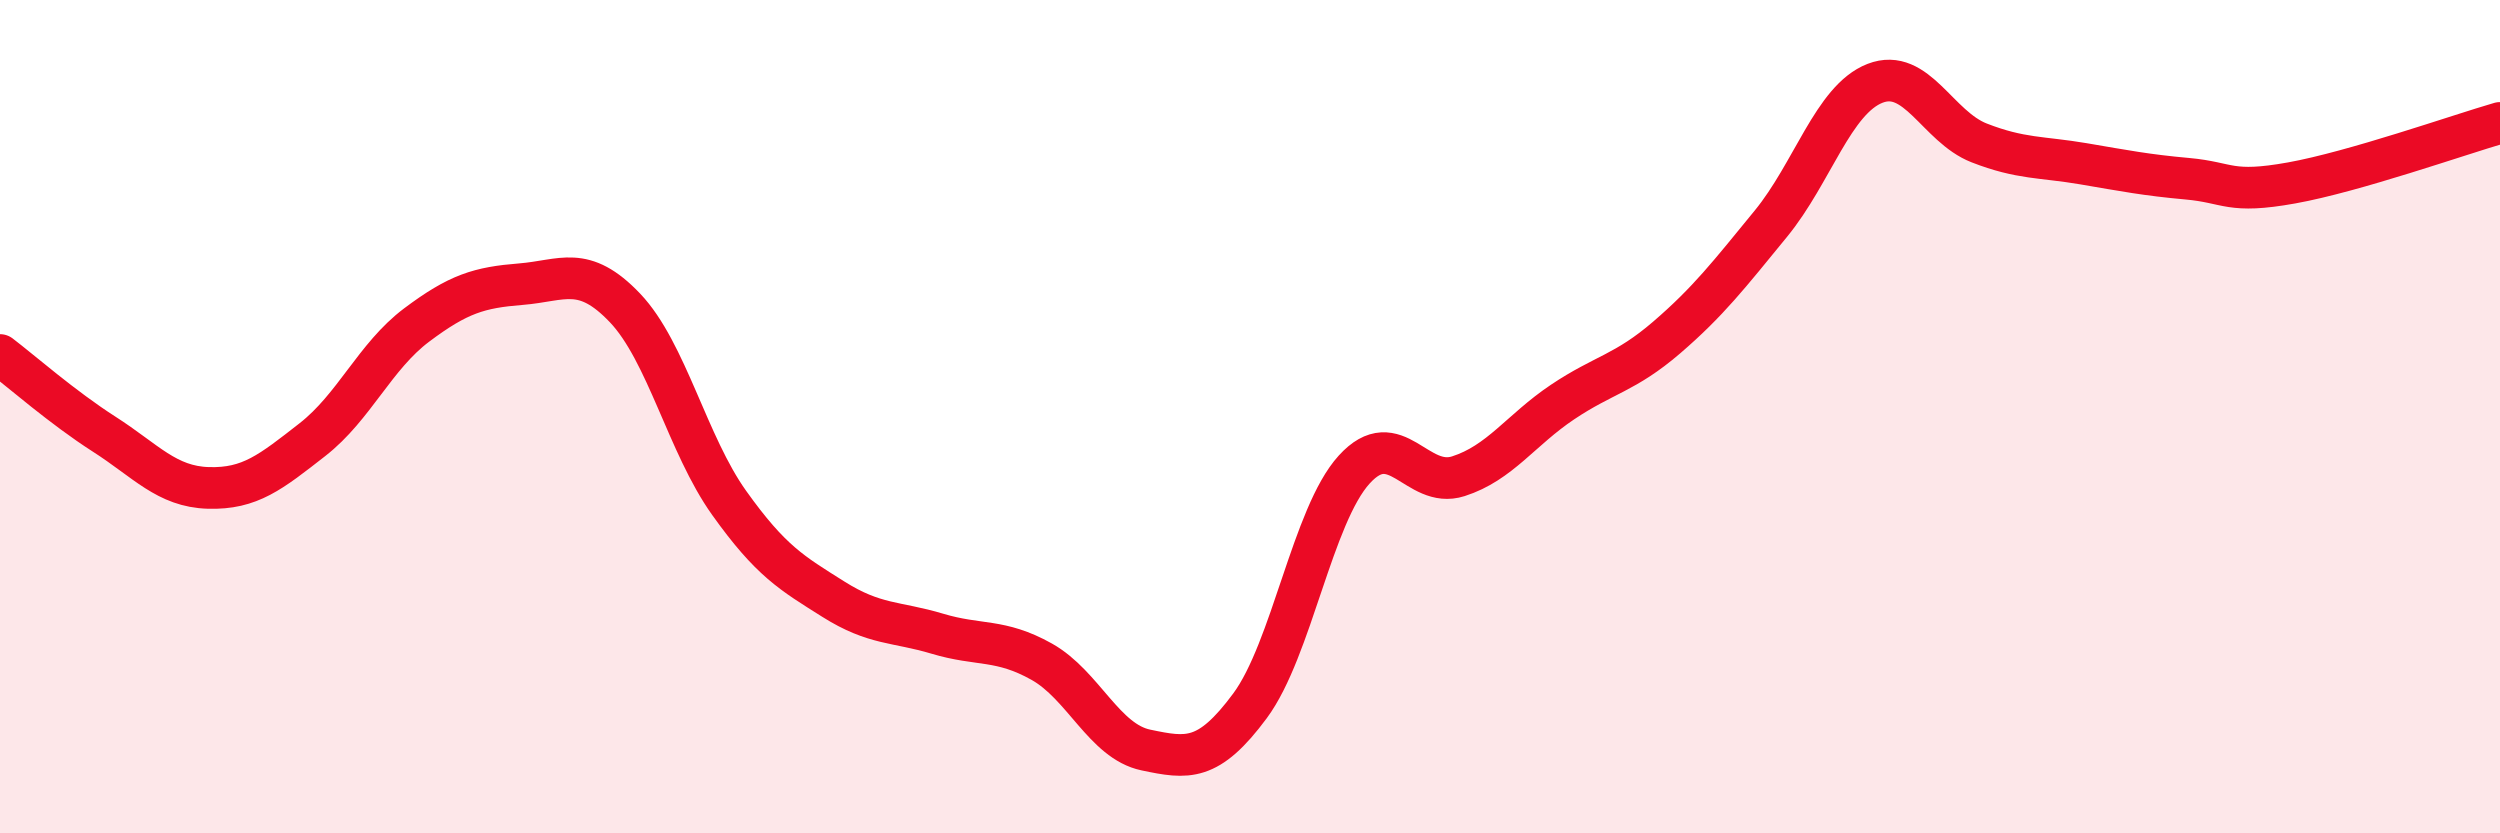
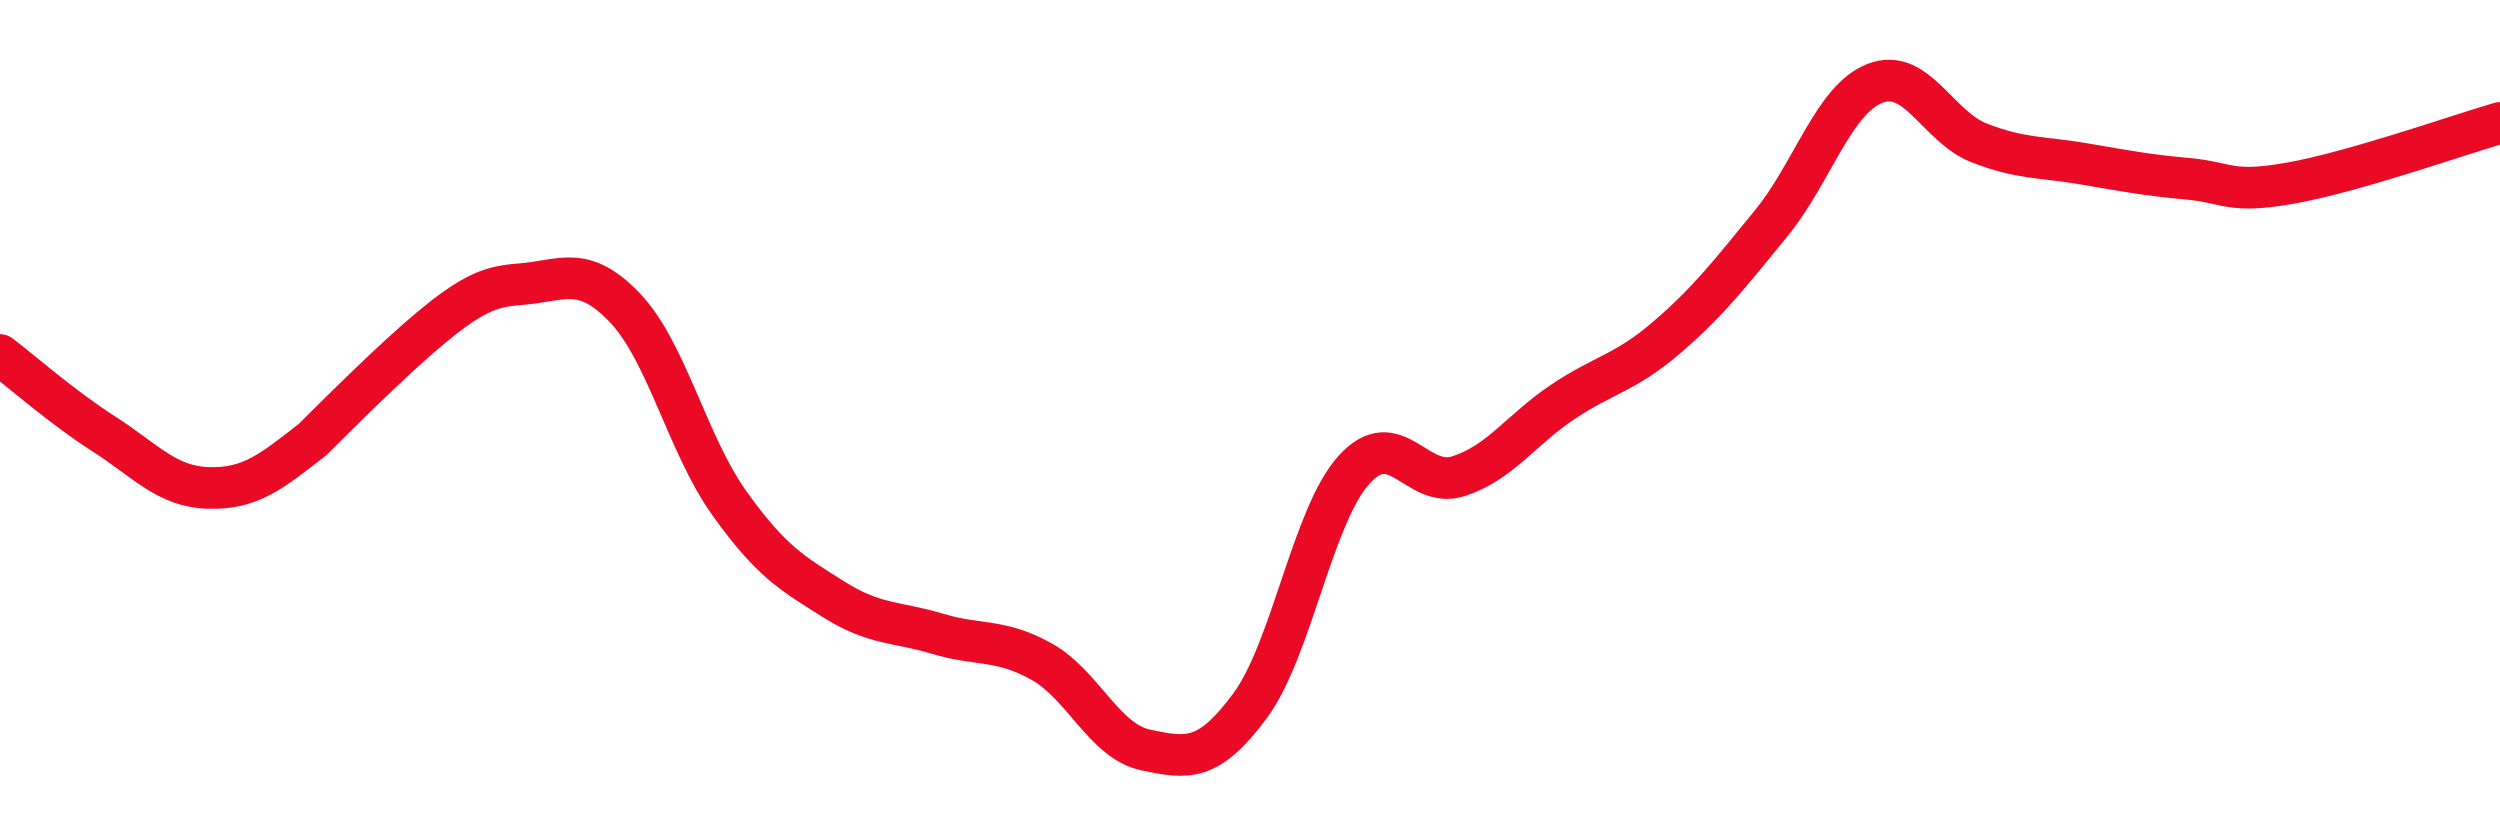
<svg xmlns="http://www.w3.org/2000/svg" width="60" height="20" viewBox="0 0 60 20">
-   <path d="M 0,8.52 C 0.5,8.9 1.5,9.78 2.5,10.42 C 3.5,11.06 4,11.68 5,11.71 C 6,11.74 6.5,11.33 7.5,10.55 C 8.5,9.77 9,8.55 10,7.8 C 11,7.05 11.5,6.9 12.5,6.82 C 13.5,6.74 14,6.34 15,7.39 C 16,8.44 16.5,10.67 17.5,12.07 C 18.5,13.47 19,13.75 20,14.38 C 21,15.01 21.5,14.91 22.5,15.21 C 23.5,15.51 24,15.32 25,15.88 C 26,16.44 26.5,17.79 27.5,18 C 28.5,18.21 29,18.29 30,16.94 C 31,15.59 31.5,12.37 32.5,11.27 C 33.5,10.17 34,11.75 35,11.43 C 36,11.11 36.5,10.32 37.5,9.65 C 38.5,8.98 39,8.96 40,8.1 C 41,7.24 41.5,6.59 42.5,5.37 C 43.5,4.15 44,2.39 45,2 C 46,1.61 46.5,3.04 47.5,3.43 C 48.5,3.82 49,3.76 50,3.93 C 51,4.1 51.5,4.2 52.5,4.29 C 53.5,4.38 53.5,4.66 55,4.39 C 56.5,4.12 59,3.24 60,2.95L60 20L0 20Z" fill="#EB0A25" opacity="0.1" stroke-linecap="round" stroke-linejoin="round" />
-   <path d="M 0,8.52 C 0.5,8.9 1.5,9.78 2.5,10.42 C 3.5,11.06 4,11.68 5,11.71 C 6,11.74 6.5,11.33 7.5,10.55 C 8.5,9.77 9,8.55 10,7.8 C 11,7.05 11.5,6.9 12.5,6.82 C 13.5,6.74 14,6.34 15,7.39 C 16,8.44 16.5,10.67 17.5,12.07 C 18.5,13.47 19,13.75 20,14.38 C 21,15.01 21.5,14.91 22.5,15.21 C 23.5,15.51 24,15.32 25,15.88 C 26,16.44 26.5,17.79 27.5,18 C 28.5,18.21 29,18.29 30,16.94 C 31,15.59 31.5,12.37 32.5,11.27 C 33.5,10.17 34,11.75 35,11.43 C 36,11.11 36.5,10.32 37.5,9.65 C 38.5,8.98 39,8.96 40,8.1 C 41,7.24 41.5,6.59 42.5,5.37 C 43.5,4.15 44,2.39 45,2 C 46,1.61 46.5,3.04 47.5,3.43 C 48.5,3.82 49,3.76 50,3.93 C 51,4.1 51.5,4.2 52.5,4.29 C 53.5,4.38 53.5,4.66 55,4.39 C 56.5,4.12 59,3.24 60,2.95" stroke="#EB0A25" stroke-width="1" fill="none" stroke-linecap="round" stroke-linejoin="round" />
+   <path d="M 0,8.52 C 0.5,8.9 1.5,9.78 2.5,10.42 C 3.5,11.06 4,11.68 5,11.71 C 6,11.74 6.5,11.33 7.5,10.55 C 11,7.05 11.5,6.9 12.5,6.82 C 13.5,6.74 14,6.34 15,7.39 C 16,8.44 16.5,10.67 17.5,12.07 C 18.5,13.47 19,13.75 20,14.38 C 21,15.01 21.5,14.91 22.5,15.21 C 23.5,15.51 24,15.32 25,15.88 C 26,16.44 26.5,17.79 27.5,18 C 28.5,18.21 29,18.29 30,16.94 C 31,15.59 31.5,12.37 32.5,11.27 C 33.5,10.17 34,11.75 35,11.43 C 36,11.11 36.5,10.32 37.5,9.65 C 38.5,8.98 39,8.96 40,8.1 C 41,7.24 41.5,6.59 42.5,5.37 C 43.5,4.15 44,2.39 45,2 C 46,1.61 46.5,3.04 47.5,3.43 C 48.5,3.82 49,3.76 50,3.93 C 51,4.1 51.5,4.2 52.5,4.29 C 53.5,4.38 53.5,4.66 55,4.39 C 56.5,4.12 59,3.24 60,2.95" stroke="#EB0A25" stroke-width="1" fill="none" stroke-linecap="round" stroke-linejoin="round" />
</svg>